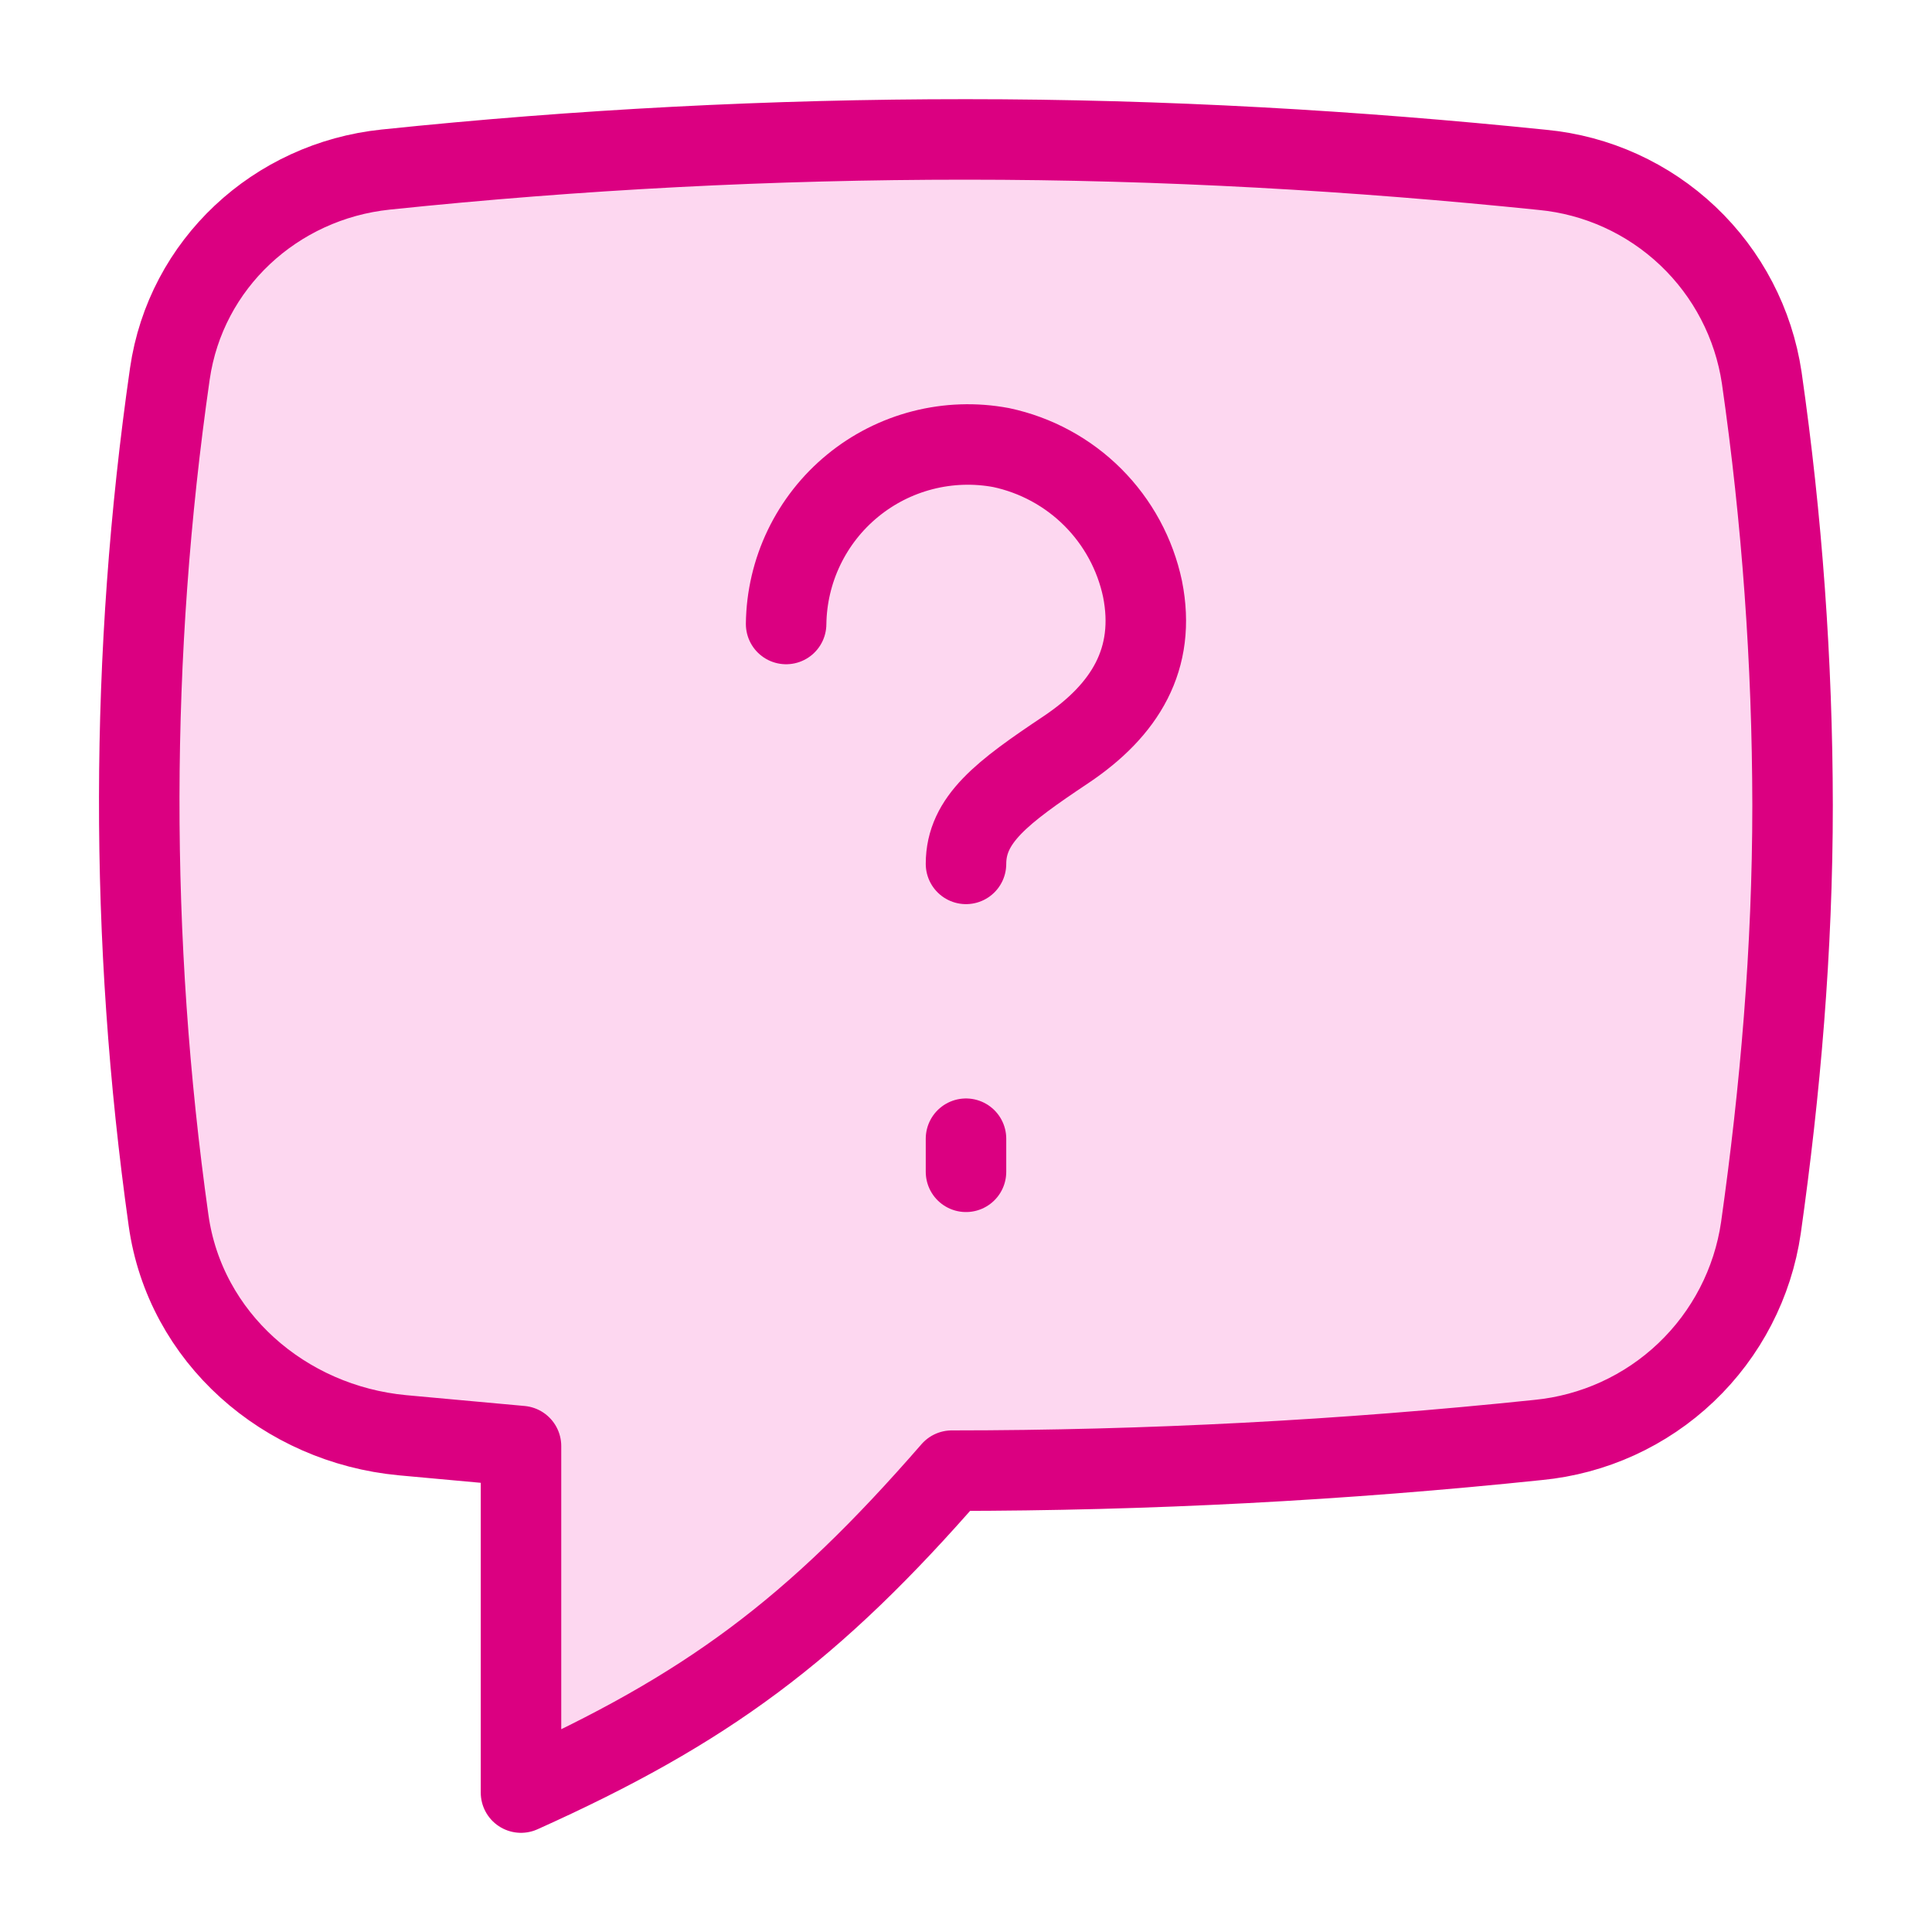
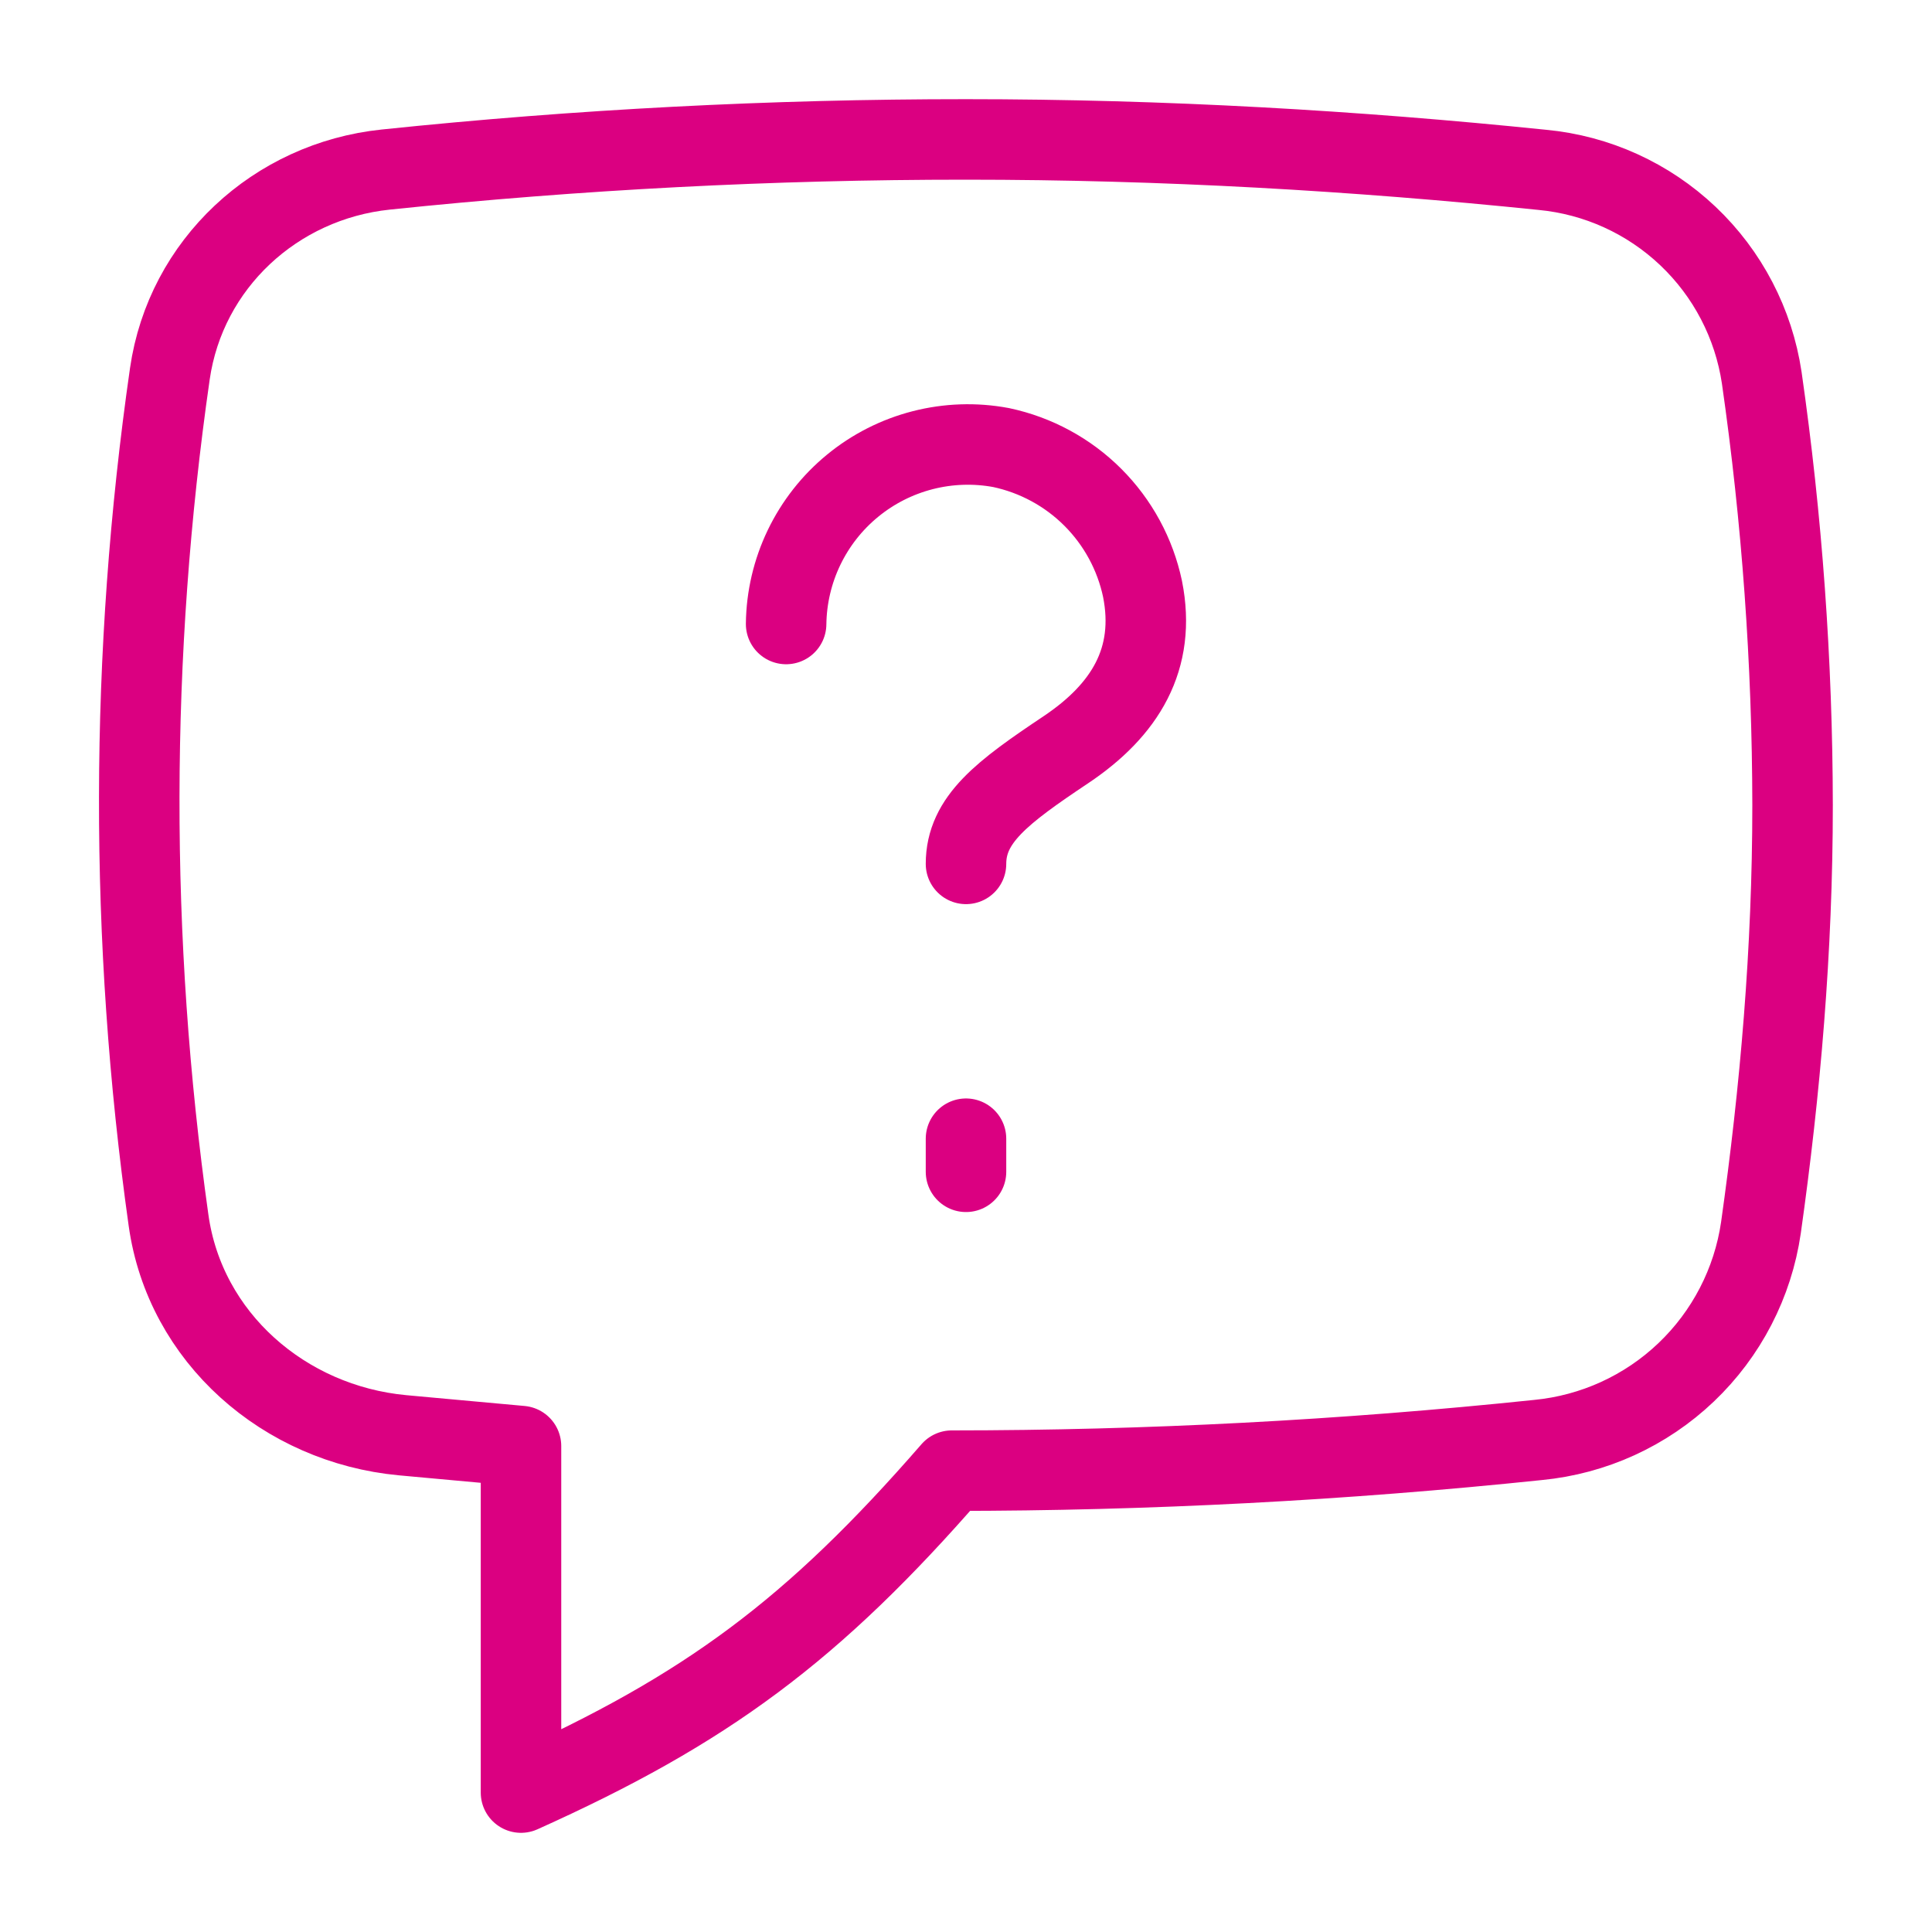
<svg xmlns="http://www.w3.org/2000/svg" width="48" height="48" viewBox="0 0 48 48" fill="none">
-   <path d="M9.999 35.658C7.062 35.382 4.594 33.233 4.187 30.315C3.206 23.339 3.217 16.259 4.22 9.287C4.614 6.559 6.842 4.499 9.582 4.213C14.372 3.713 19.184 3.463 24 3.464C28.932 3.464 33.686 3.744 38.319 4.22C39.674 4.348 40.947 4.927 41.935 5.863C42.923 6.799 43.569 8.039 43.77 9.385C44.275 12.901 44.531 16.449 44.536 20.001C44.536 23.602 44.23 27.102 43.75 30.502C43.55 31.875 42.895 33.14 41.891 34.096C40.887 35.052 39.591 35.643 38.211 35.776C33.373 36.282 28.512 36.537 23.648 36.538C20.202 40.501 17.56 42.462 12.944 44.536V35.927L10.709 35.723L9.999 35.658Z" fill="#FDD7F0" />
-   <path d="M9.999 35.658C7.062 35.382 4.594 33.233 4.187 30.315C3.206 23.339 3.217 16.259 4.22 9.287C4.614 6.559 6.842 4.499 9.582 4.213C14.372 3.713 19.184 3.463 24 3.464C28.932 3.464 33.686 3.744 38.319 4.22C39.674 4.348 40.947 4.927 41.935 5.863C42.923 6.799 43.569 8.039 43.77 9.385C44.275 12.901 44.531 16.449 44.536 20.001C44.536 23.602 44.23 27.102 43.75 30.502C43.55 31.875 42.895 33.14 41.891 34.096C40.887 35.052 39.591 35.643 38.211 35.776C33.373 36.282 28.512 36.537 23.648 36.538C20.202 40.501 17.56 42.462 12.944 44.536V35.927L10.709 35.723L9.999 35.658Z" stroke="#DB0081" stroke-width="2" stroke-linecap="round" stroke-linejoin="round" />
+   <path d="M9.999 35.658C7.062 35.382 4.594 33.233 4.187 30.315C3.206 23.339 3.217 16.259 4.22 9.287C4.614 6.559 6.842 4.499 9.582 4.213C14.372 3.713 19.184 3.463 24 3.464C28.932 3.464 33.686 3.744 38.319 4.22C39.674 4.348 40.947 4.927 41.935 5.863C42.923 6.799 43.569 8.039 43.77 9.385C44.275 12.901 44.531 16.449 44.536 20.001C44.536 23.602 44.23 27.102 43.75 30.502C43.55 31.875 42.895 33.14 41.891 34.096C40.887 35.052 39.591 35.643 38.211 35.776C33.373 36.282 28.512 36.537 23.648 36.538C20.202 40.501 17.56 42.462 12.944 44.536V35.927L10.709 35.723Z" stroke="#DB0081" stroke-width="2" stroke-linecap="round" stroke-linejoin="round" />
  <path d="M24 21.463C24 20.359 24.9 19.683 26.484 18.625C27.956 17.639 28.731 16.367 28.386 14.632C28.204 13.77 27.775 12.979 27.151 12.355C26.528 11.732 25.736 11.303 24.874 11.12C24.227 10.999 23.561 11.021 22.923 11.185C22.285 11.349 21.691 11.65 21.182 12.068C20.673 12.485 20.262 13.009 19.976 13.603C19.691 14.196 19.539 14.845 19.531 15.503" stroke="#DB0081" stroke-width="2" stroke-linecap="round" stroke-linejoin="round" />
  <path d="M24 29.113V28.291" stroke="#DB0081" stroke-width="2" stroke-linecap="round" stroke-linejoin="round" />
</svg>